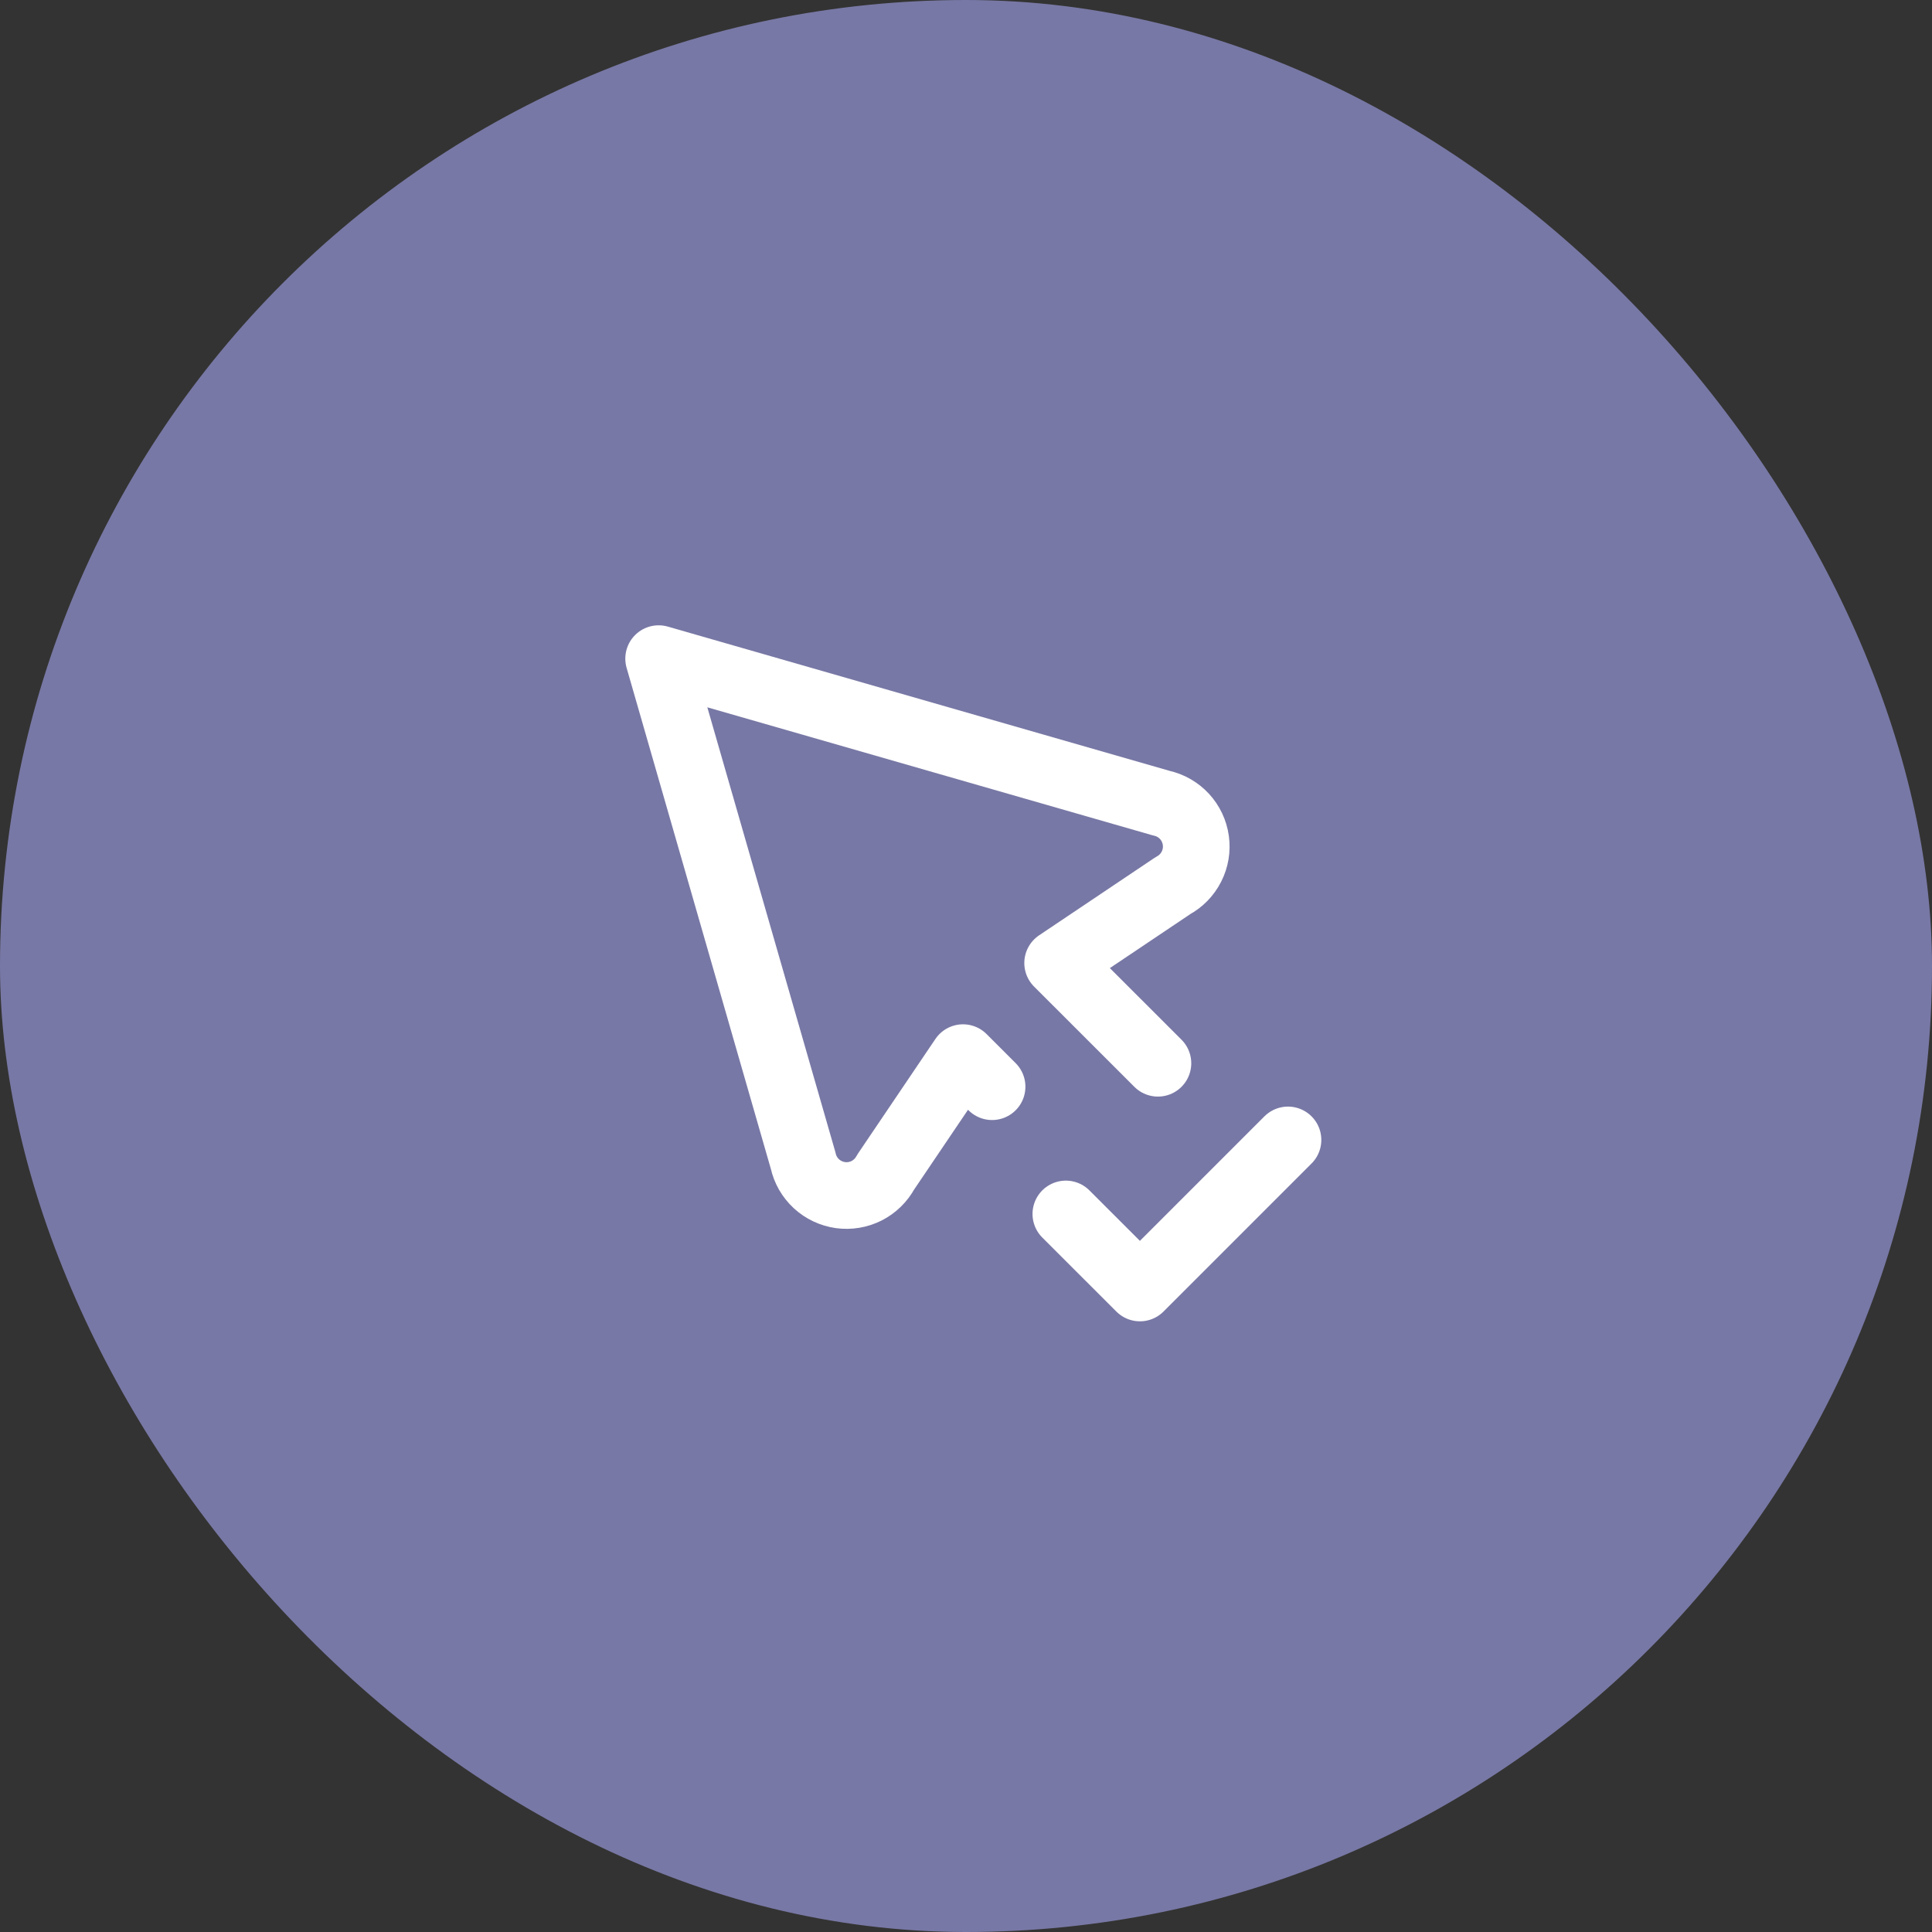
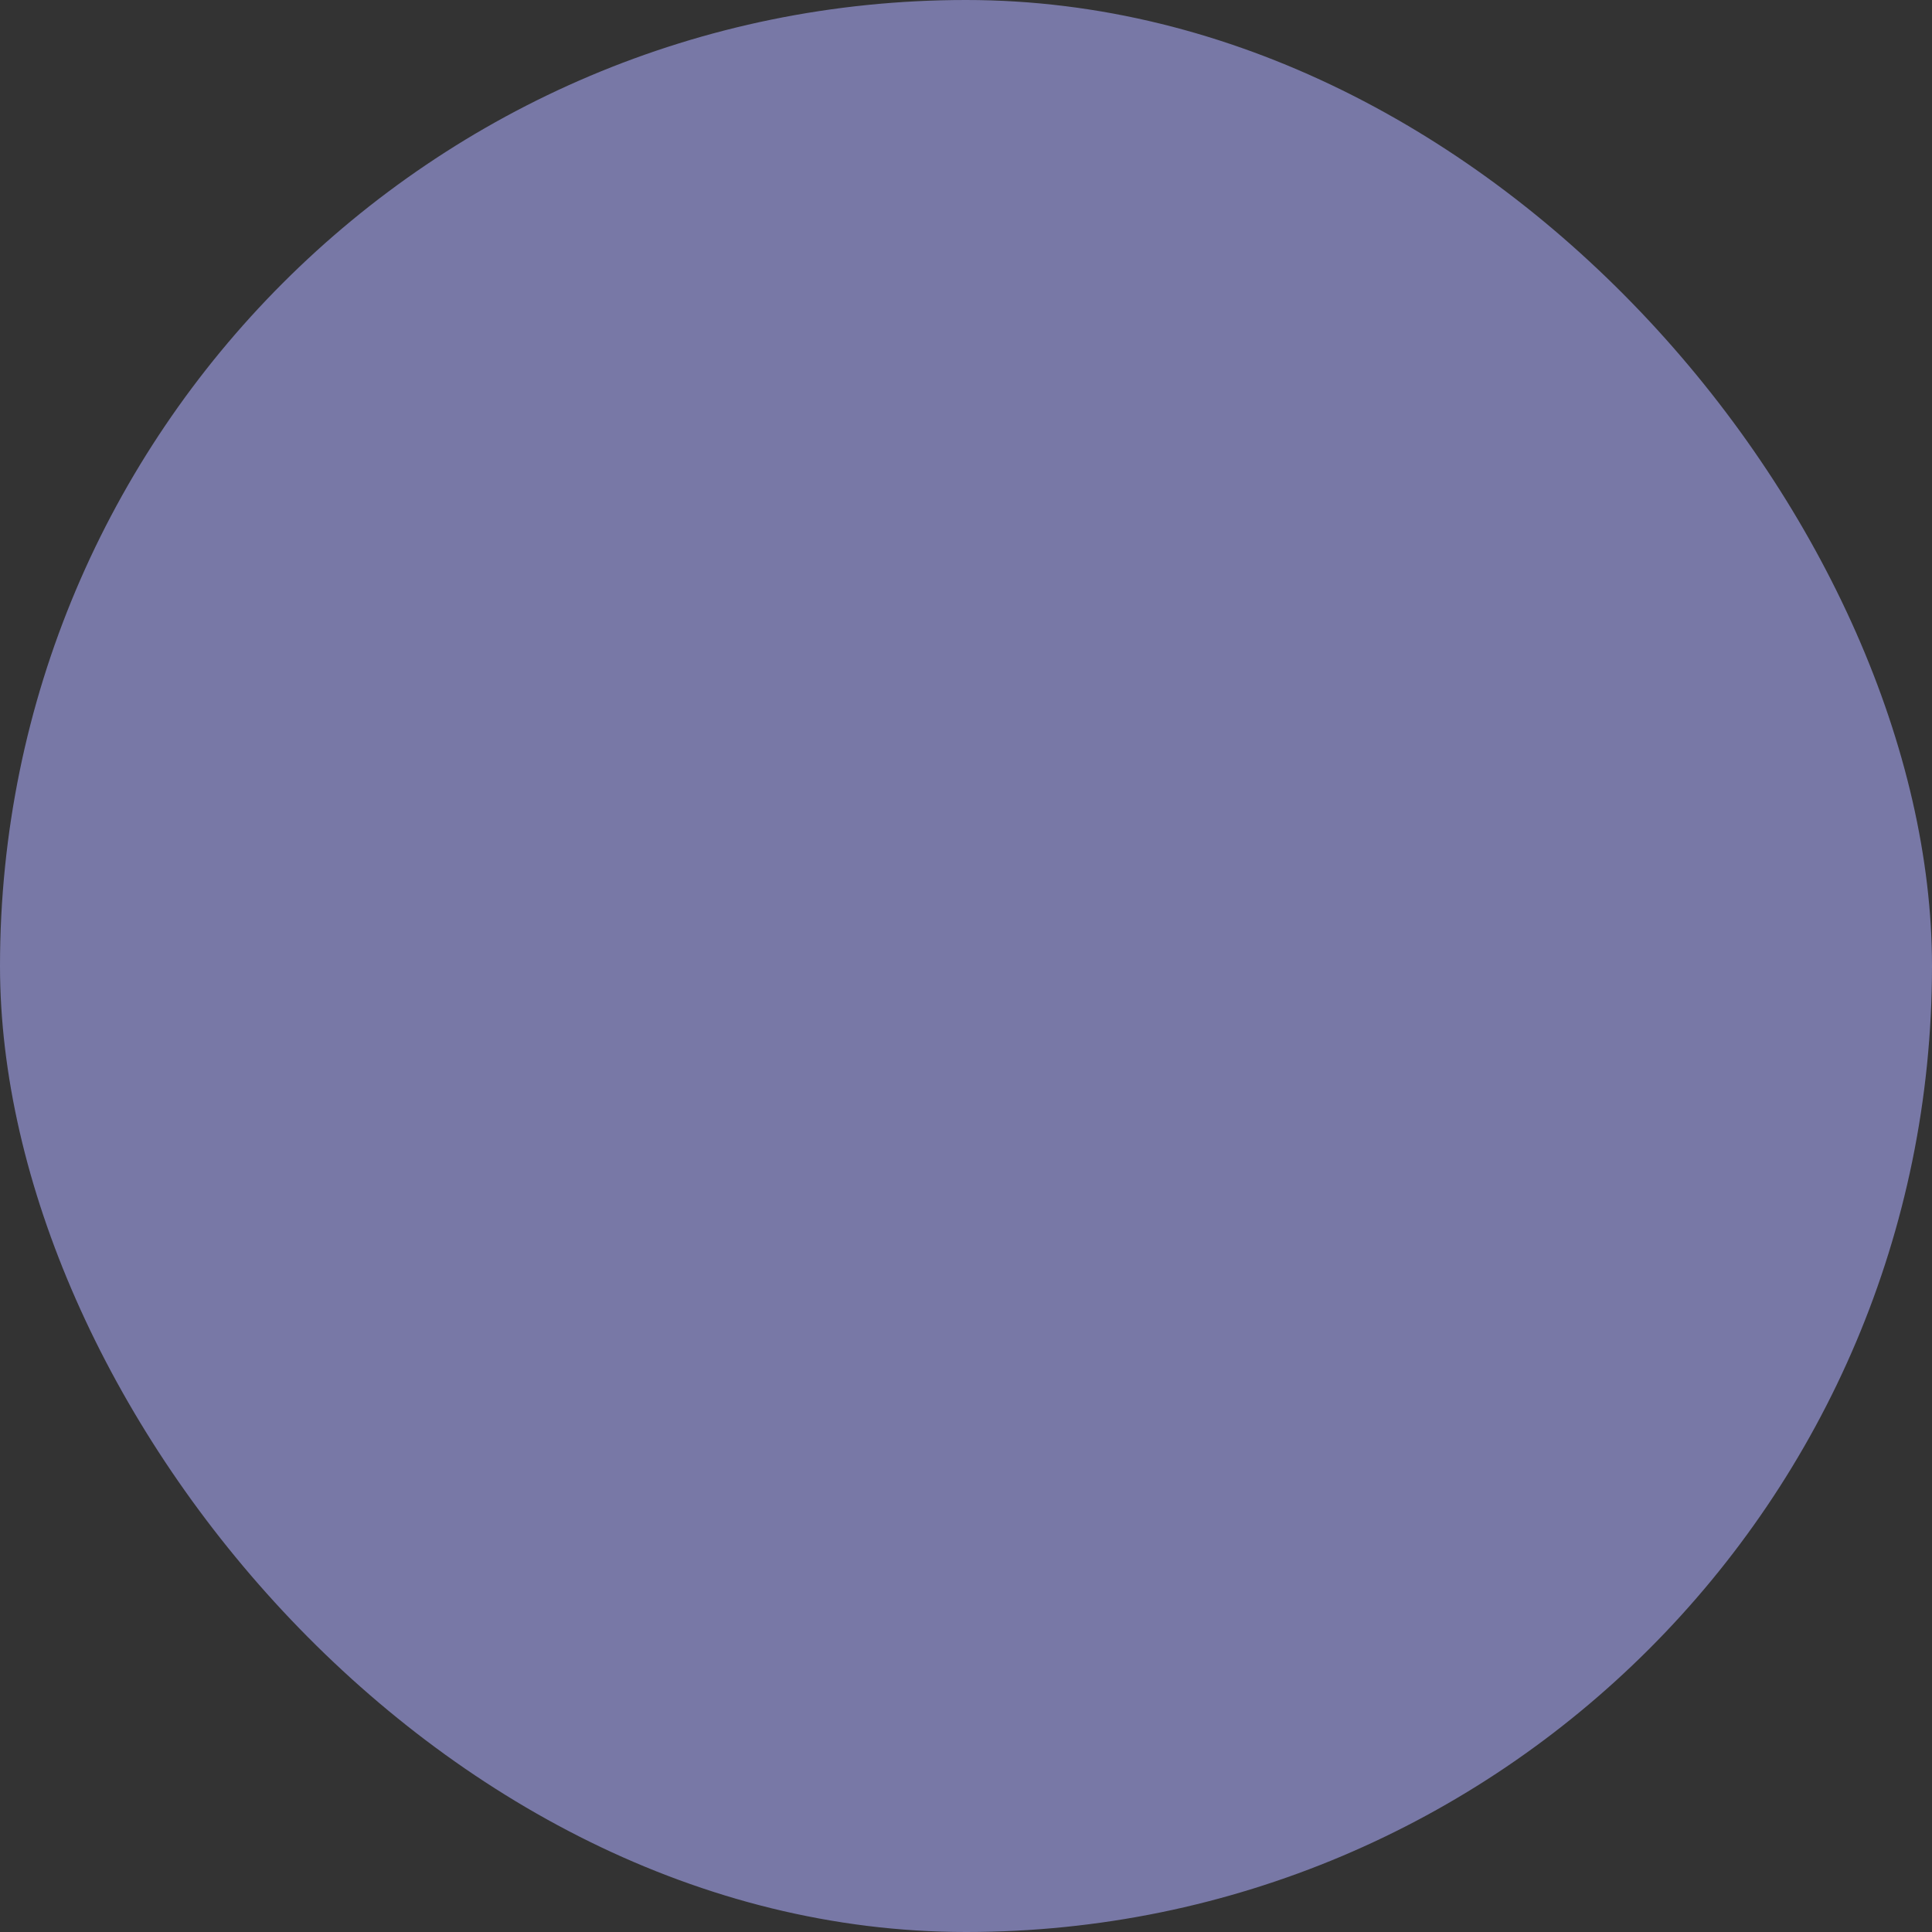
<svg xmlns="http://www.w3.org/2000/svg" width="44" height="44" viewBox="0 0 44 44" fill="none">
  <rect x="0" y="0" width="44" height="44" fill="#333333" stroke="none" />
  <rect width="44" height="44" rx="22" fill="#7878A6" />
  <g clip-path="url(#clip0_498_2845)">
-     <path d="M26.371 24.215L24.087 21.932L26.712 20.17C26.894 20.072 27.041 19.921 27.134 19.737C27.228 19.553 27.263 19.345 27.234 19.14C27.206 18.936 27.116 18.745 26.976 18.593C26.836 18.442 26.653 18.336 26.451 18.292L15 15L18.292 26.435C18.336 26.637 18.442 26.82 18.594 26.96C18.745 27.099 18.936 27.189 19.141 27.218C19.345 27.246 19.553 27.211 19.737 27.118C19.921 27.024 20.072 26.877 20.17 26.695L21.932 24.087L22.594 24.749M24.274 27.647L25.961 29.333L29.333 25.961" stroke="white" stroke-width="1.518" stroke-linecap="round" stroke-linejoin="round" />
-   </g>
+     </g>
  <defs>
    <clipPath id="clip0_498_2845">
-       <rect width="24" height="24" fill="white" transform="translate(10 10)" />
-     </clipPath>
+       </clipPath>
  </defs>
</svg>